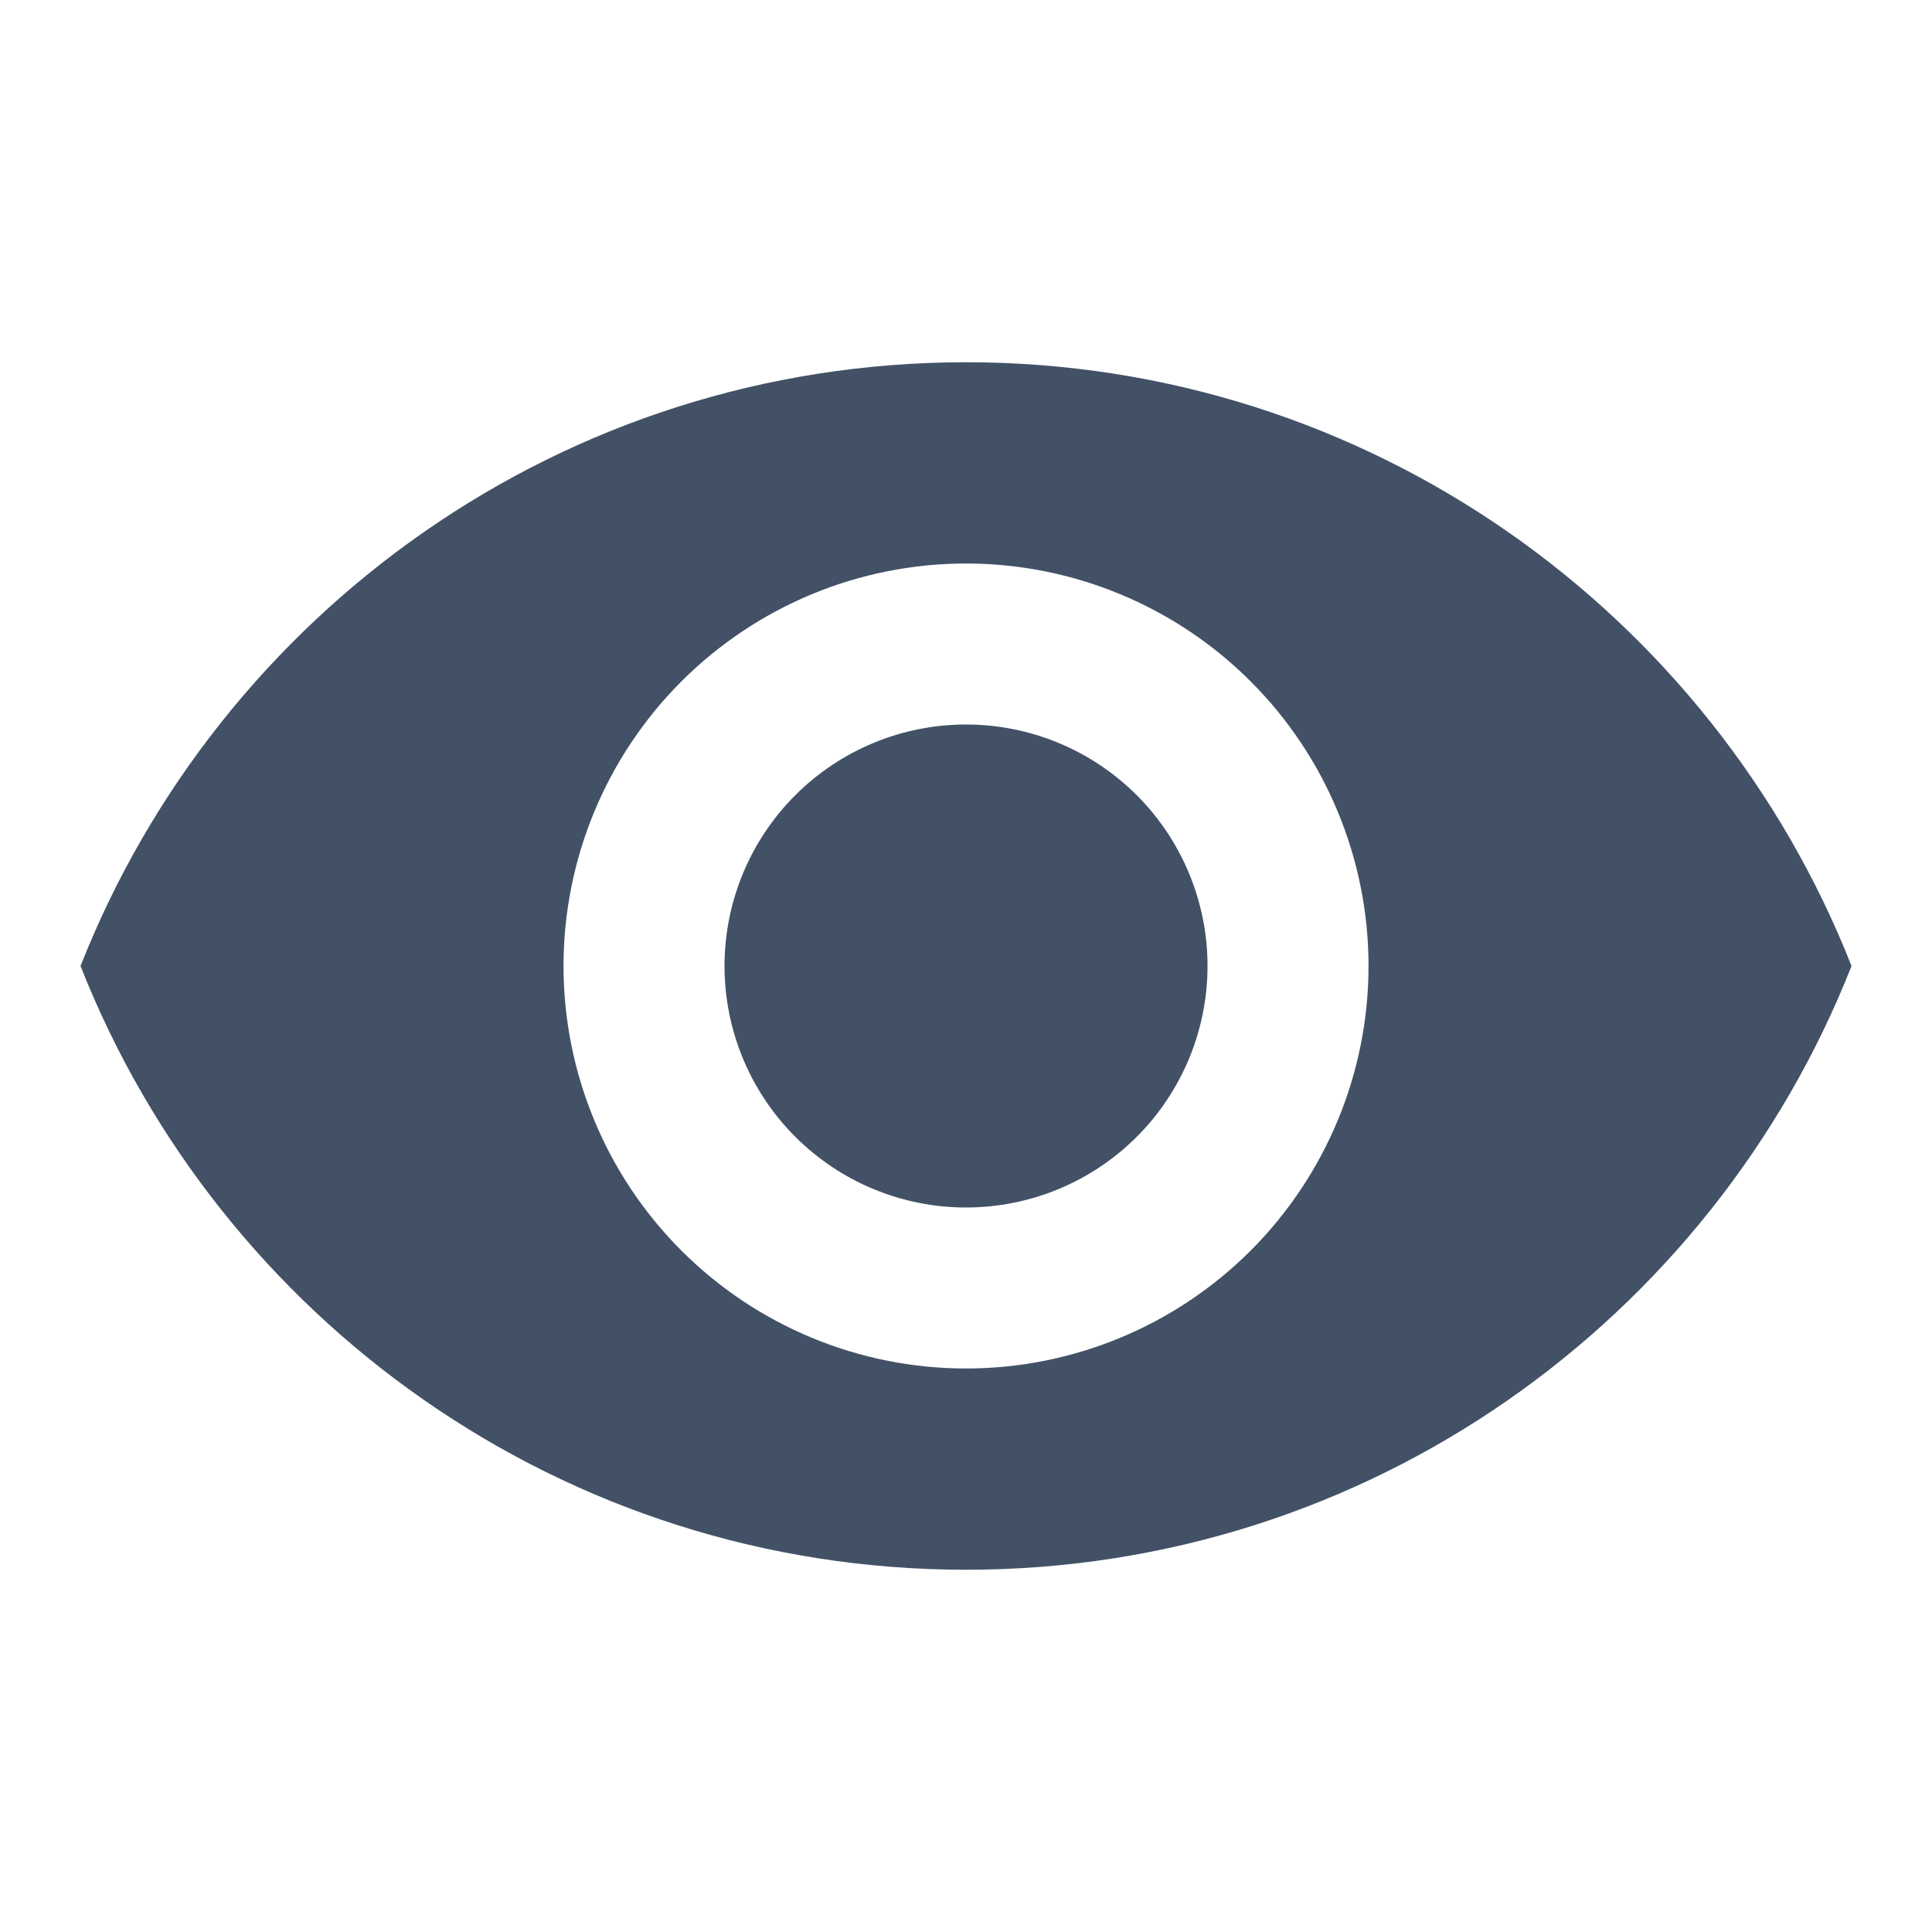
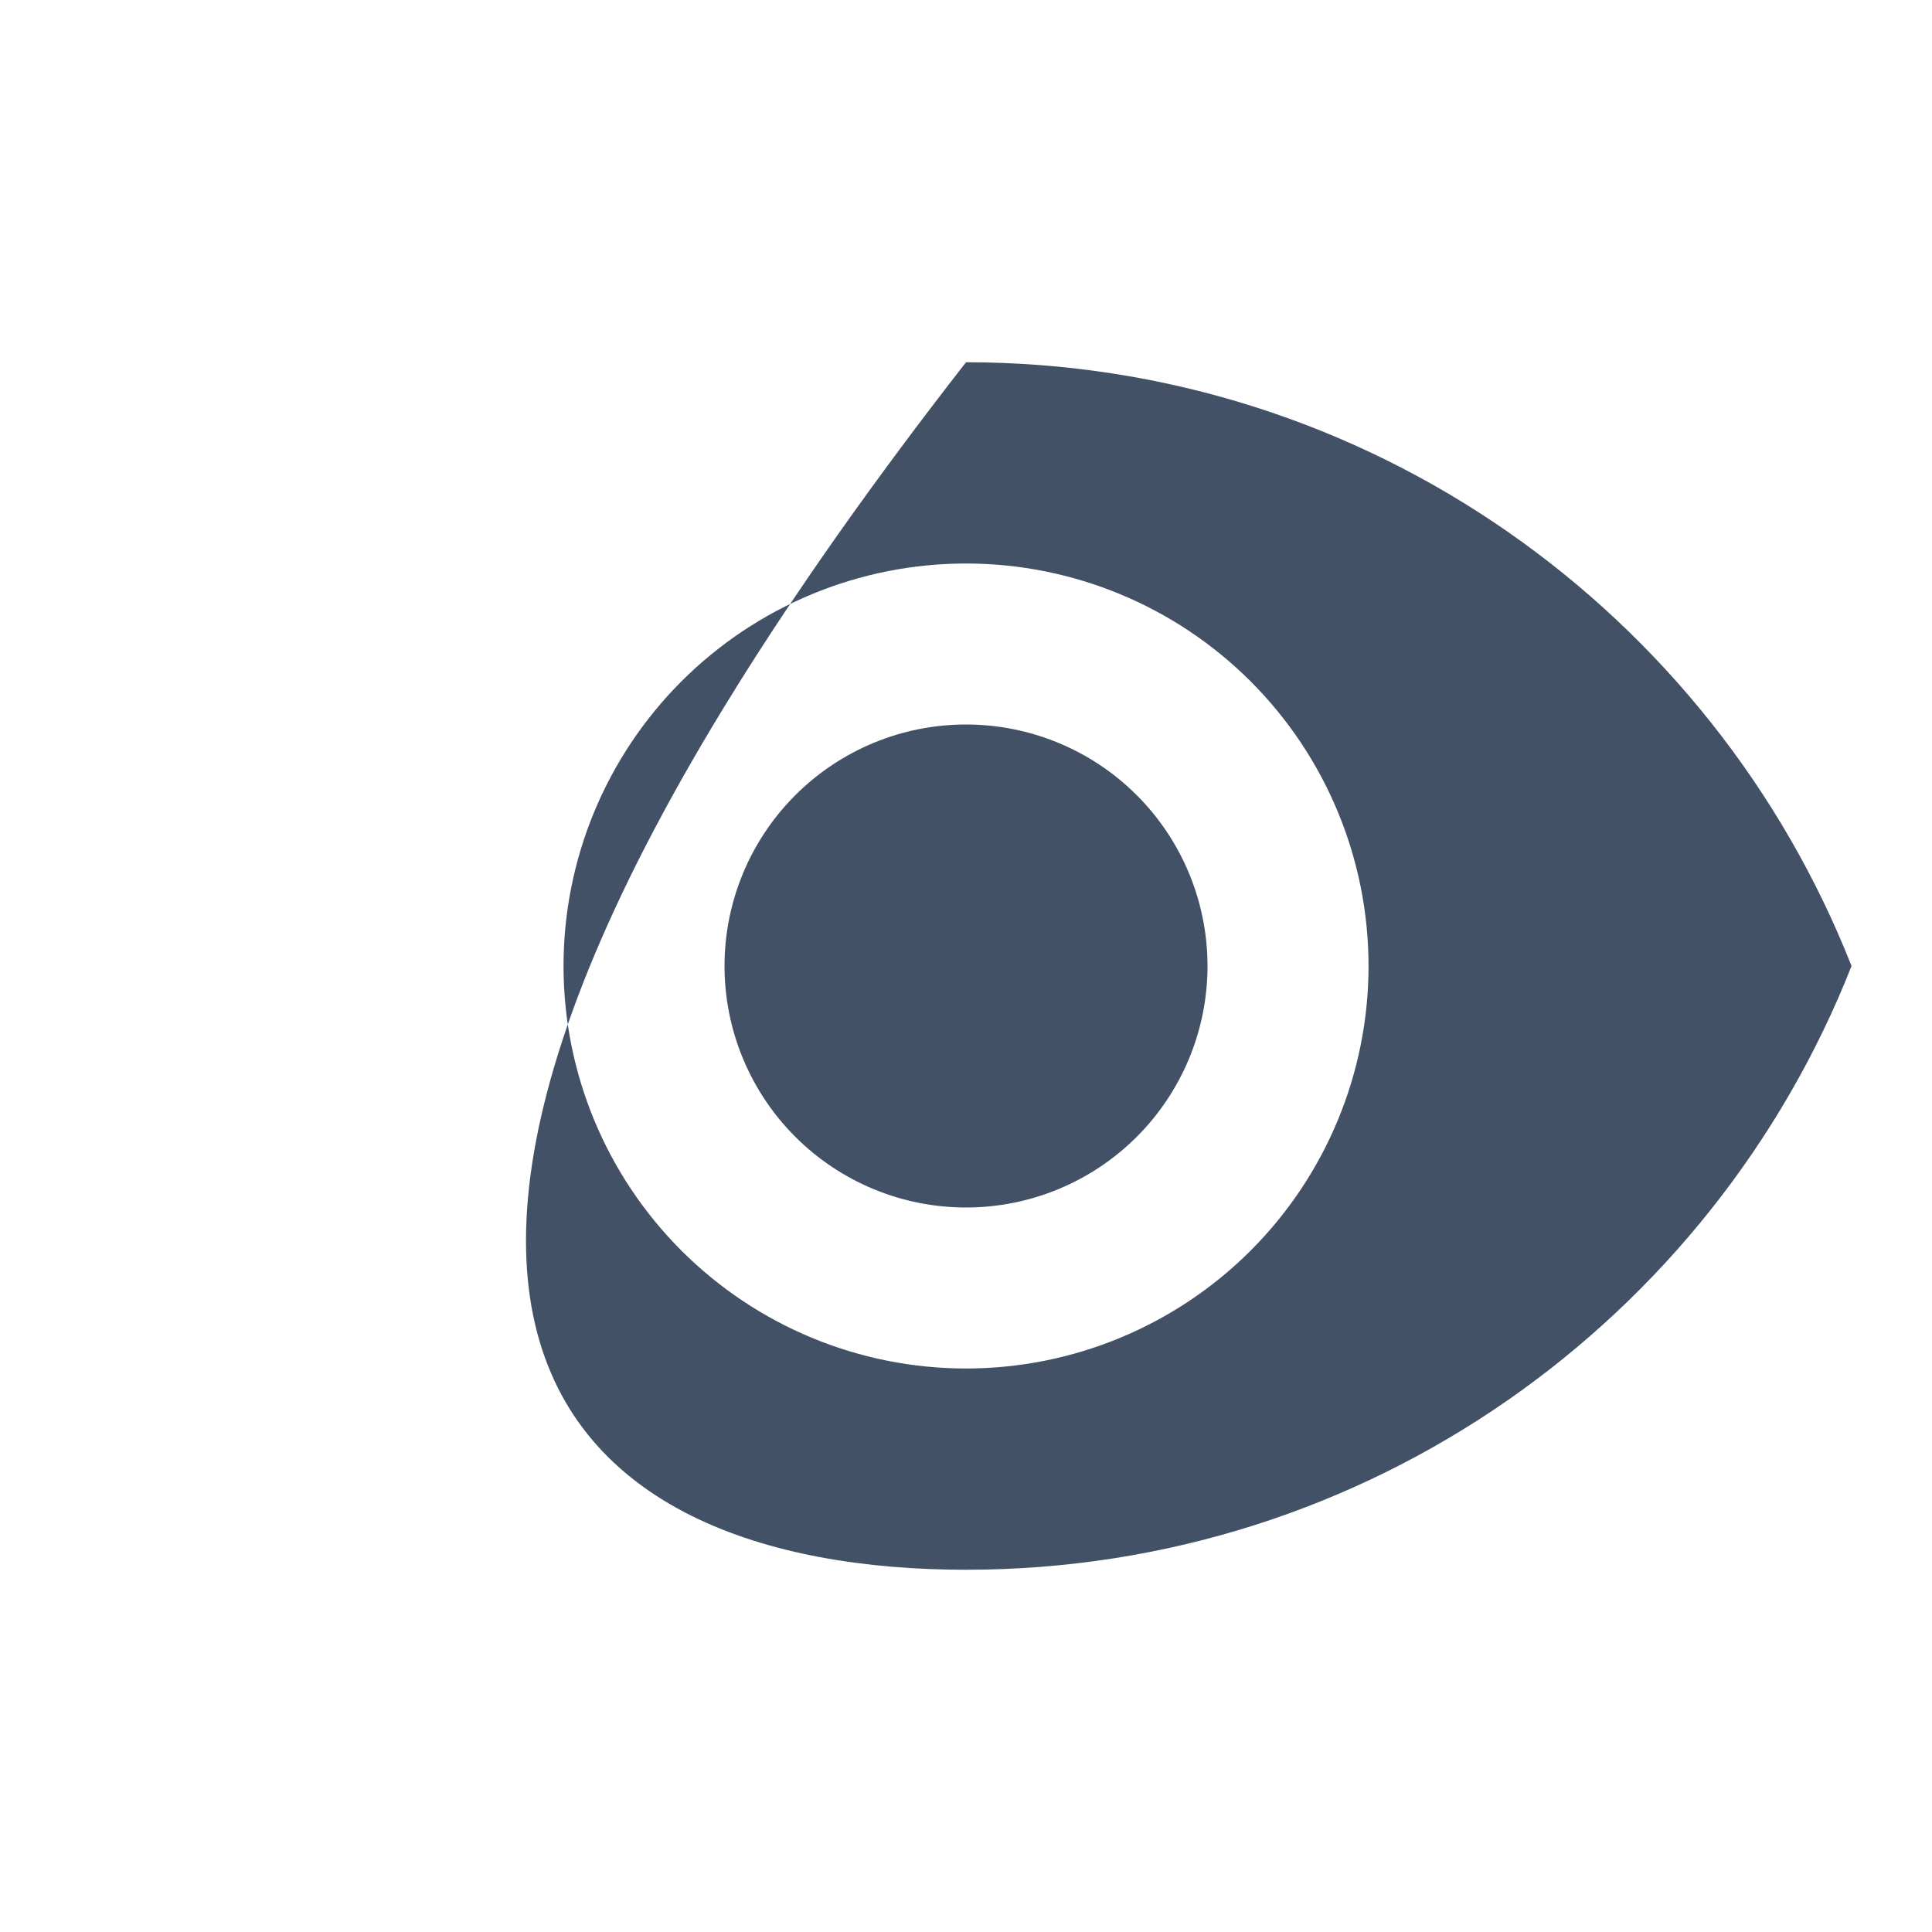
<svg xmlns="http://www.w3.org/2000/svg" width="100" height="100" viewBox="0 0 100 100" fill="none">
-   <path d="M50.001 37.5C46.686 37.5 43.507 38.817 41.163 41.161C38.818 43.505 37.501 46.685 37.501 50C37.501 53.315 38.818 56.495 41.163 58.839C43.507 61.183 46.686 62.5 50.001 62.5C53.316 62.5 56.496 61.183 58.84 58.839C61.184 56.495 62.501 53.315 62.501 50C62.501 46.685 61.184 43.505 58.84 41.161C56.496 38.817 53.316 37.5 50.001 37.5ZM50.001 70.833C44.476 70.833 39.177 68.638 35.27 64.731C31.363 60.824 29.168 55.525 29.168 50C29.168 44.475 31.363 39.176 35.27 35.269C39.177 31.362 44.476 29.167 50.001 29.167C55.527 29.167 60.826 31.362 64.733 35.269C68.64 39.176 70.835 44.475 70.835 50C70.835 55.525 68.64 60.824 64.733 64.731C60.826 68.638 55.527 70.833 50.001 70.833ZM50.001 18.75C29.168 18.75 11.376 31.708 4.168 50C11.376 68.292 29.168 81.25 50.001 81.25C70.835 81.25 88.626 68.292 95.835 50C88.626 31.708 70.835 18.75 50.001 18.75Z" fill="#425166" />
+   <path d="M50.001 37.5C46.686 37.5 43.507 38.817 41.163 41.161C38.818 43.505 37.501 46.685 37.501 50C37.501 53.315 38.818 56.495 41.163 58.839C43.507 61.183 46.686 62.5 50.001 62.5C53.316 62.5 56.496 61.183 58.84 58.839C61.184 56.495 62.501 53.315 62.501 50C62.501 46.685 61.184 43.505 58.84 41.161C56.496 38.817 53.316 37.5 50.001 37.5ZM50.001 70.833C44.476 70.833 39.177 68.638 35.27 64.731C31.363 60.824 29.168 55.525 29.168 50C29.168 44.475 31.363 39.176 35.27 35.269C39.177 31.362 44.476 29.167 50.001 29.167C55.527 29.167 60.826 31.362 64.733 35.269C68.64 39.176 70.835 44.475 70.835 50C70.835 55.525 68.64 60.824 64.733 64.731C60.826 68.638 55.527 70.833 50.001 70.833ZM50.001 18.75C11.376 68.292 29.168 81.25 50.001 81.25C70.835 81.25 88.626 68.292 95.835 50C88.626 31.708 70.835 18.75 50.001 18.75Z" fill="#425166" />
</svg>